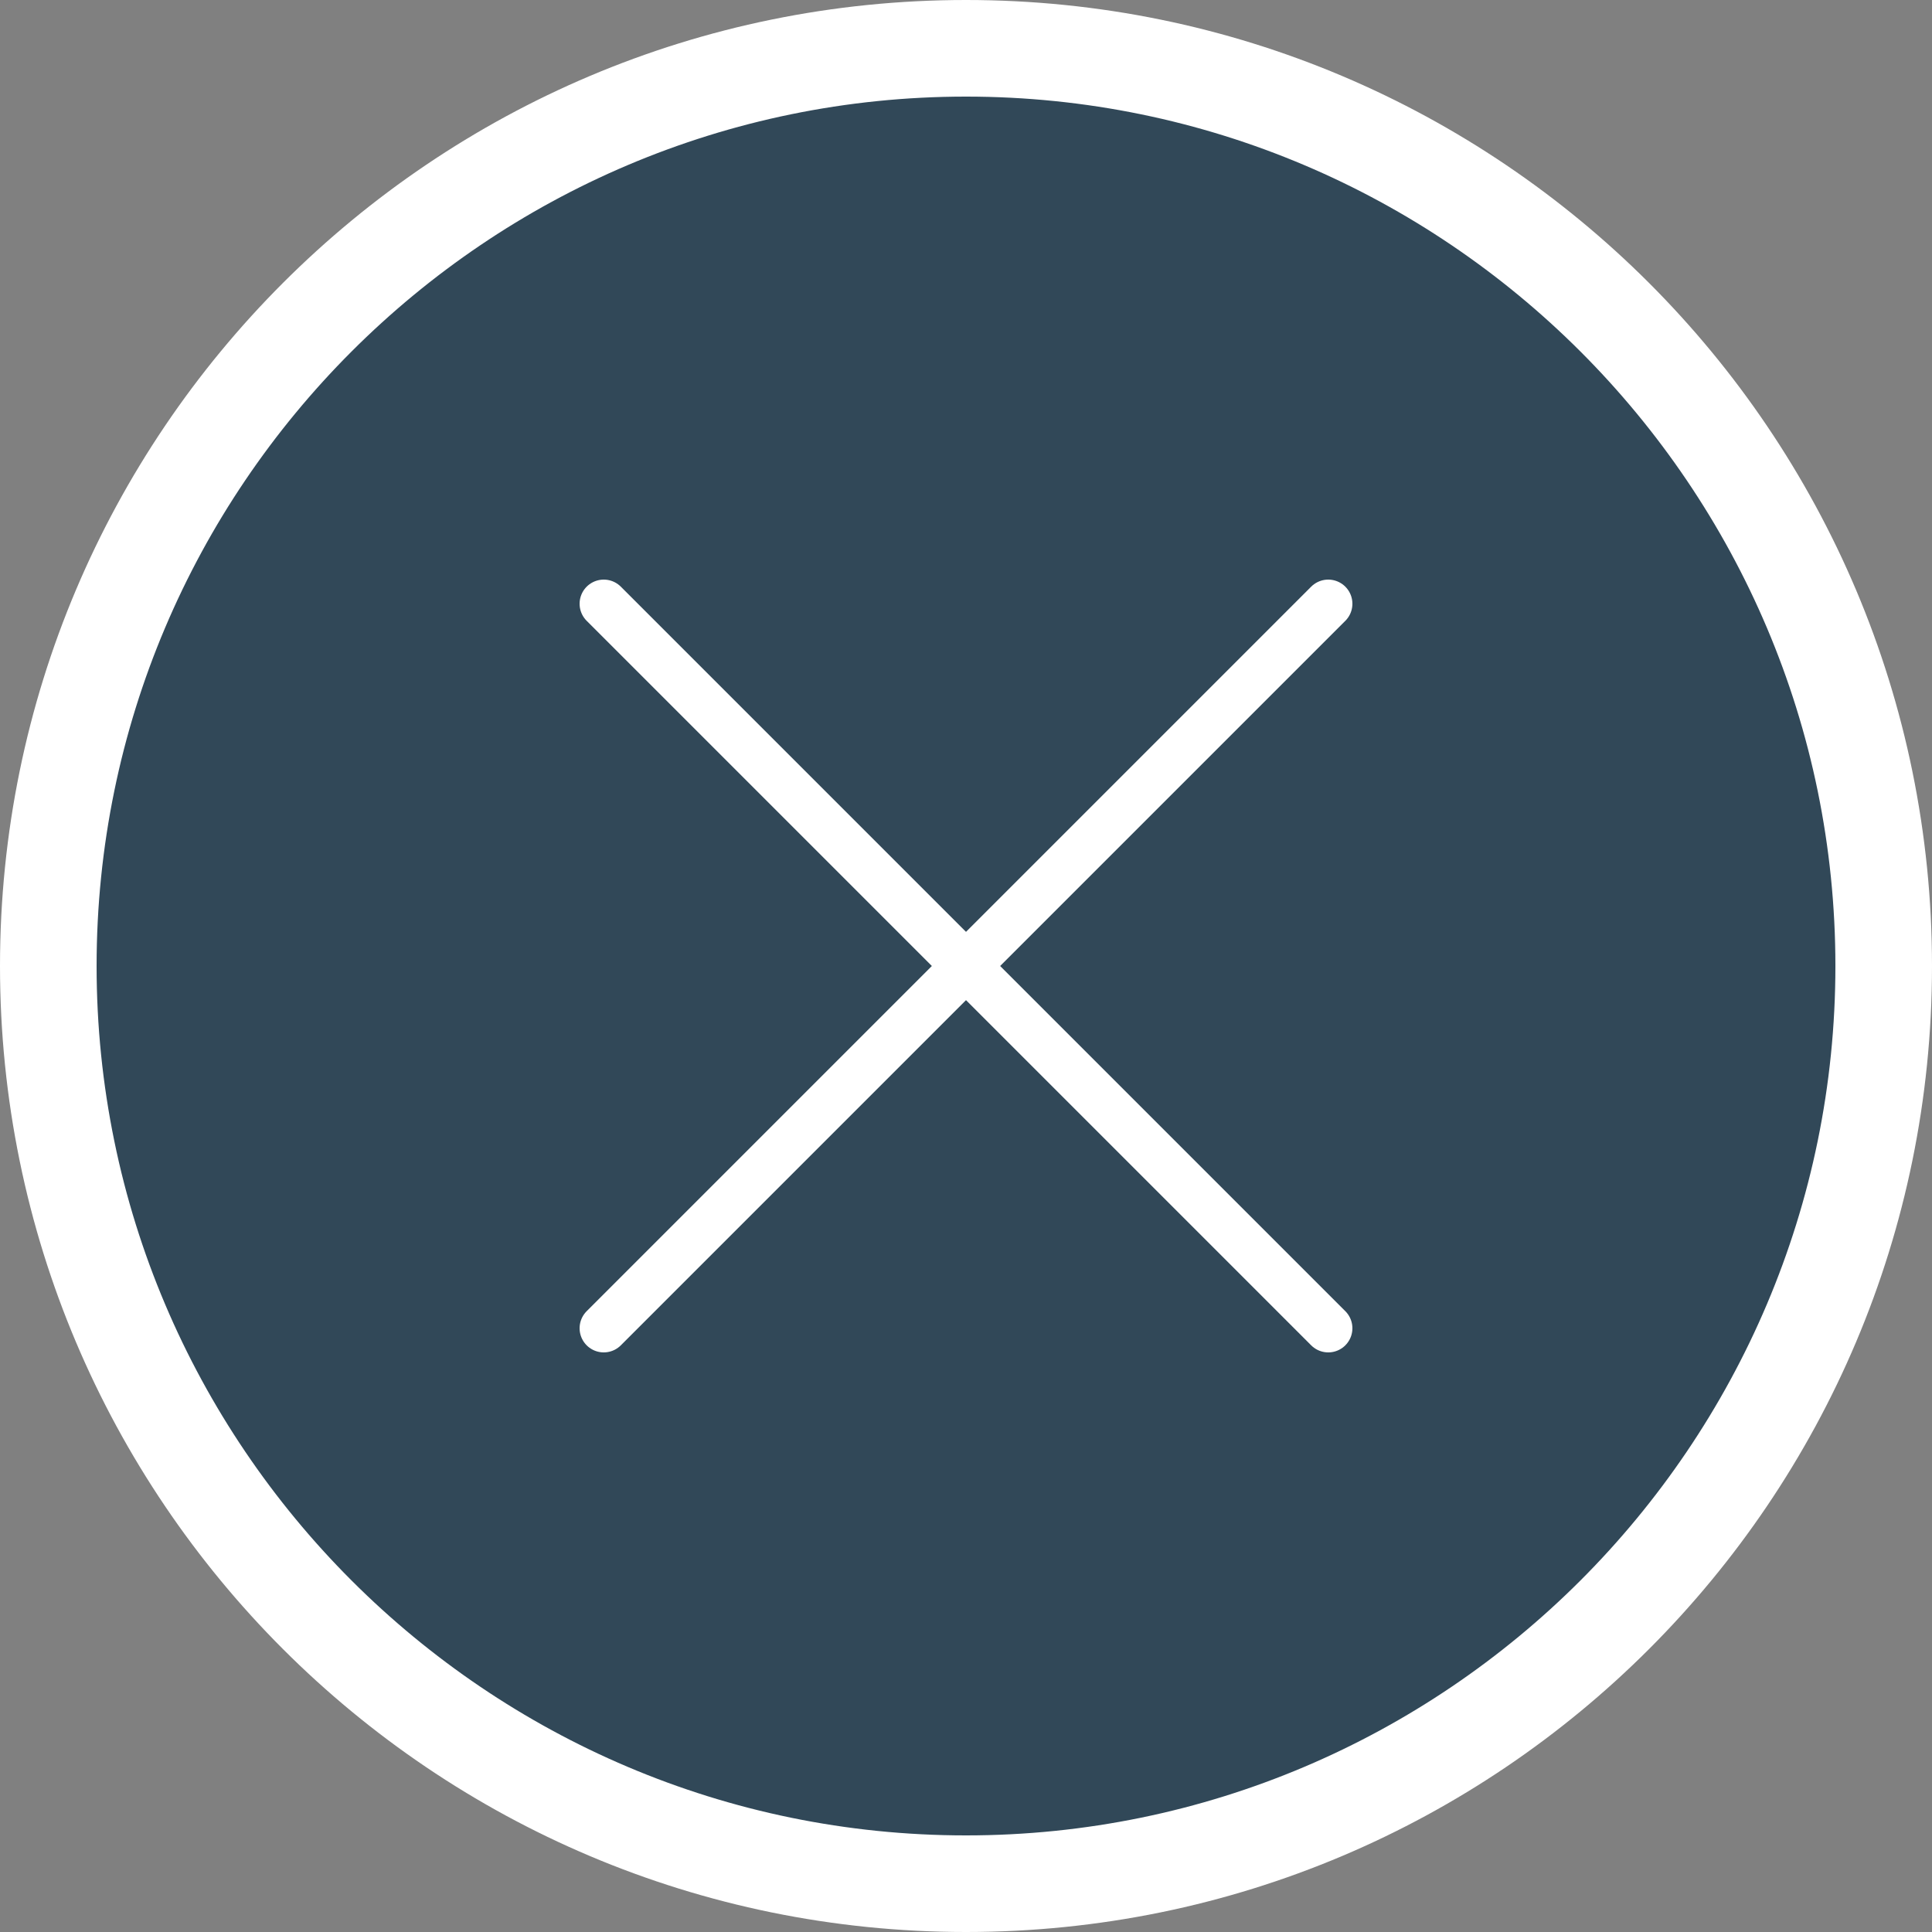
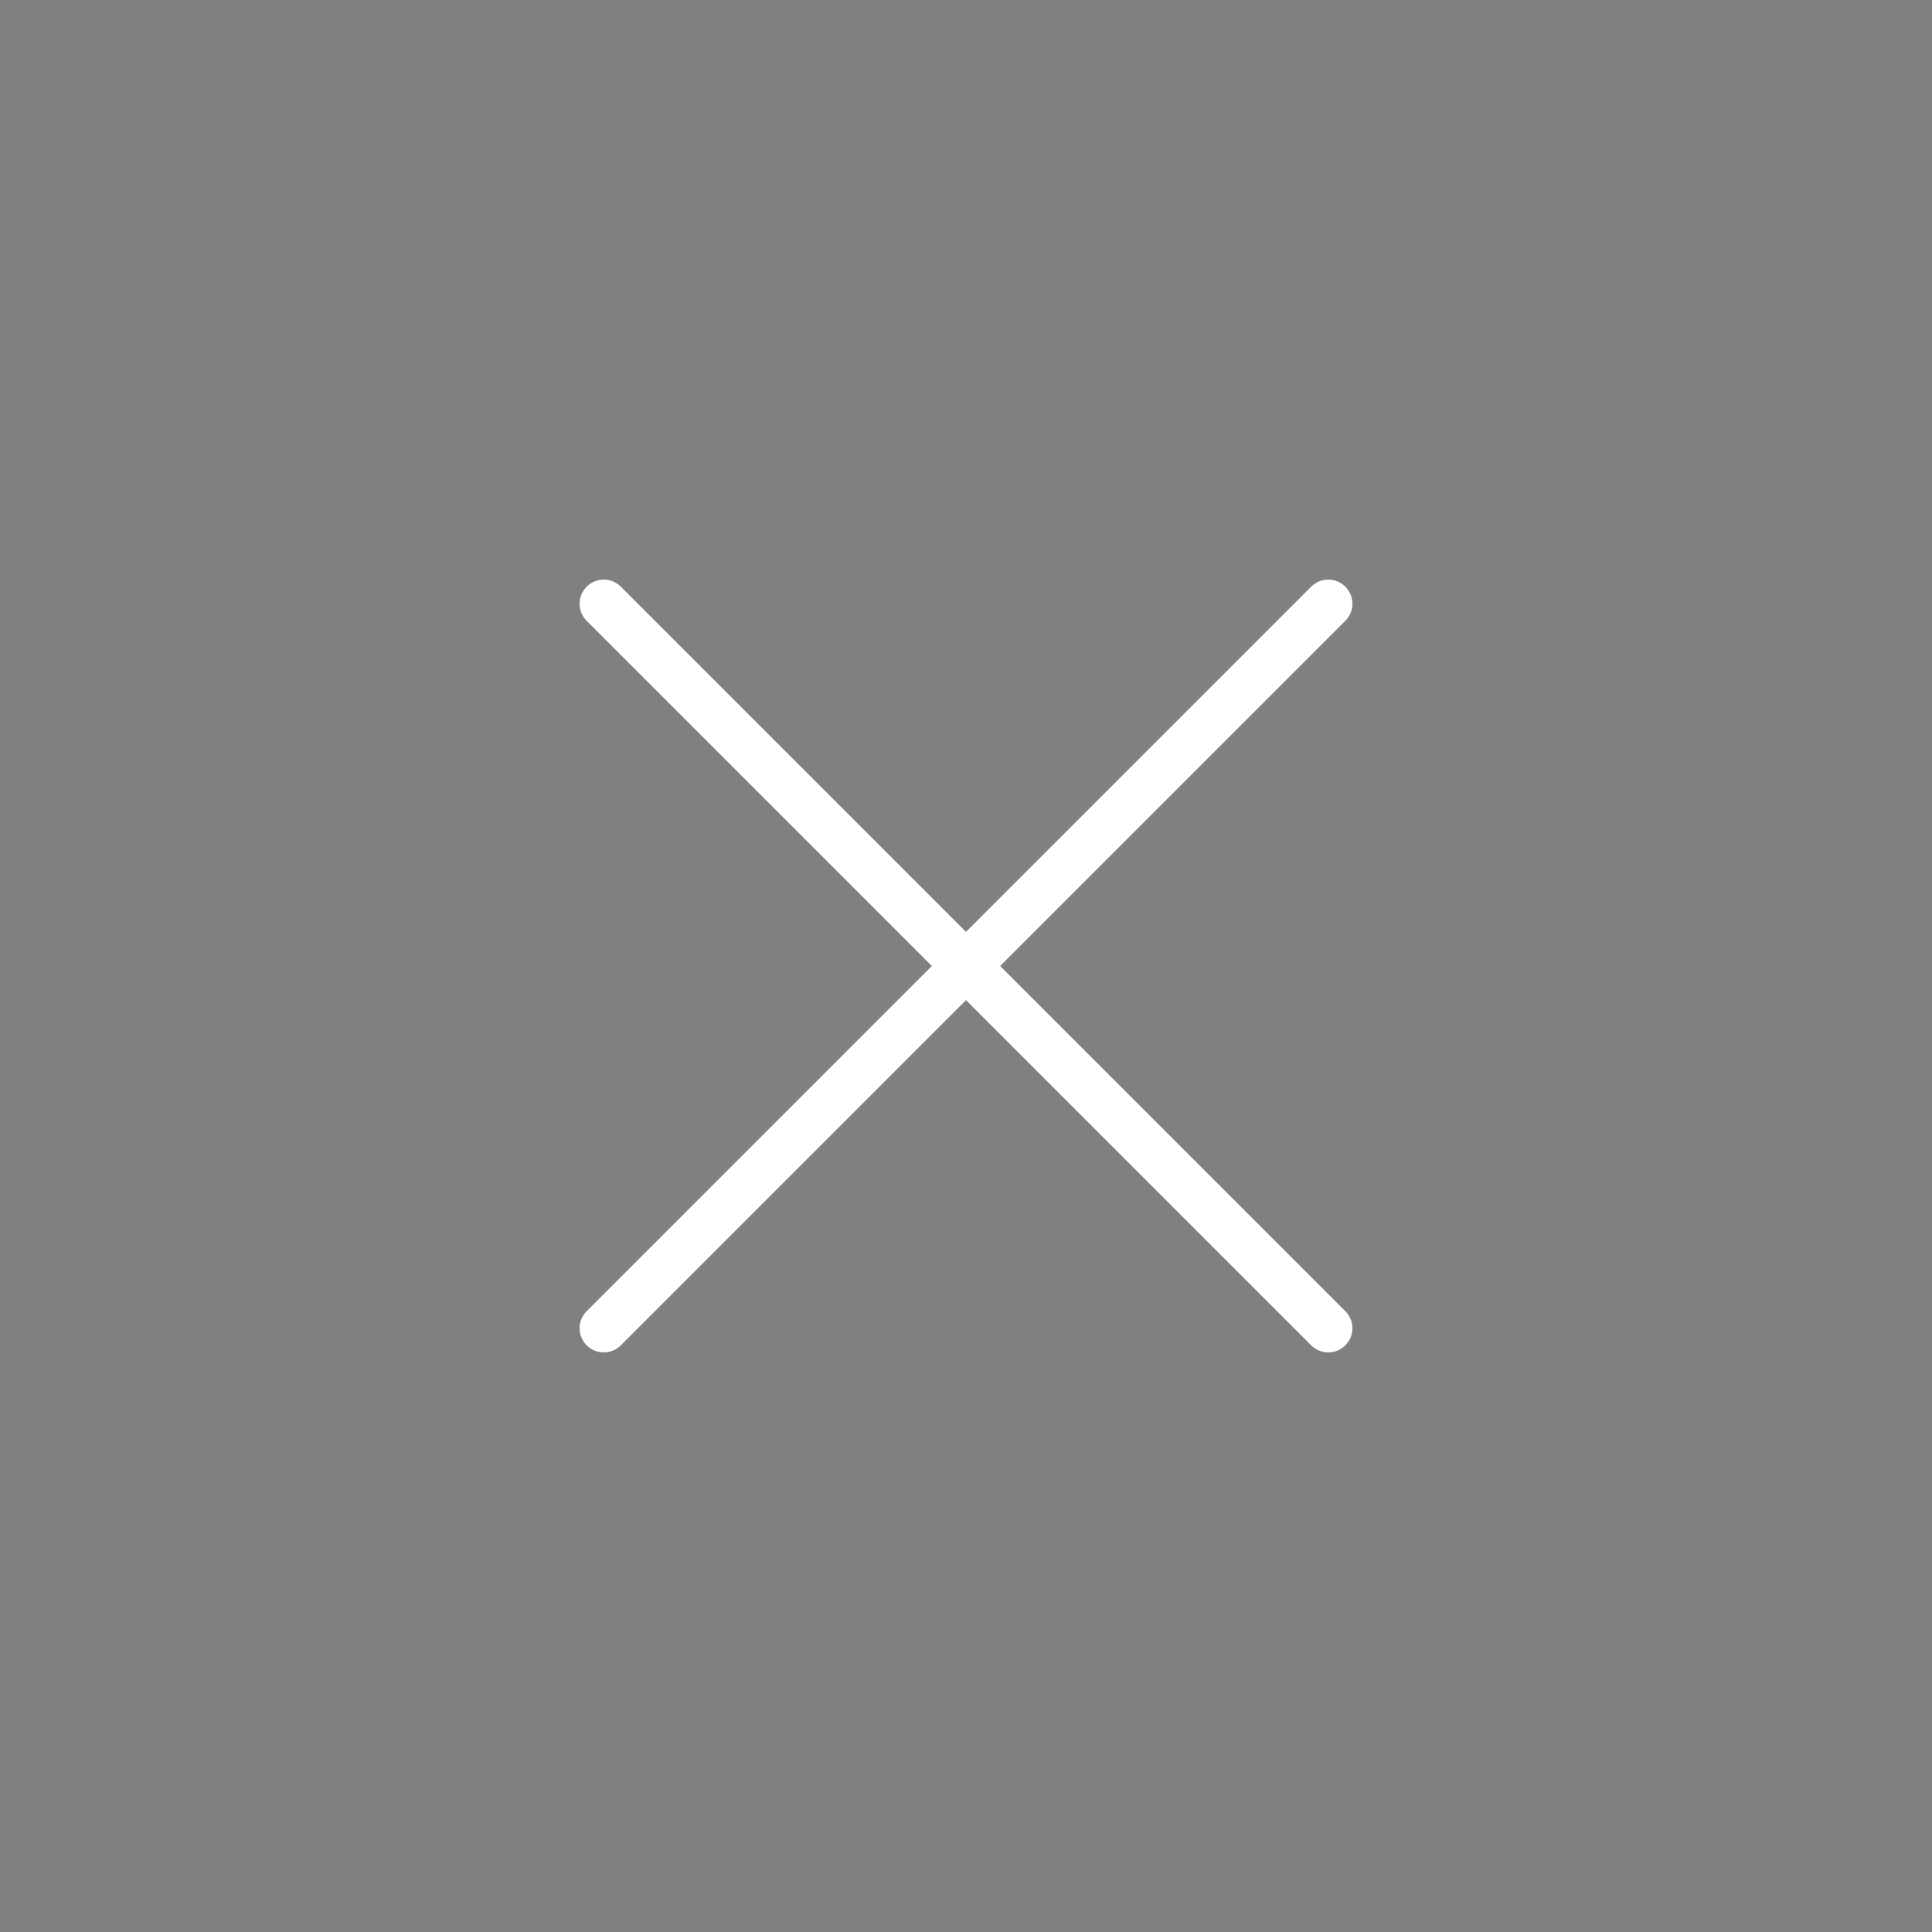
<svg xmlns="http://www.w3.org/2000/svg" id="_レイヤー_2" data-name="レイヤー 2" viewBox="0 0 80 80">
  <rect x="0" y="0" width="80" height="80" fill="#808080" stroke="none" />
  <defs>
    <style>
      .cls-1 {
        fill: #fff;
      }

      .cls-2 {
        fill: none;
        stroke: #fff;
        stroke-linecap: round;
        stroke-miterlimit: 10;
        stroke-width: 2px;
      }

      .cls-3 {
        fill: #314858;
      }
    </style>
  </defs>
  <g id="box">
    <g>
      <g>
-         <path class="cls-3" d="M40,78c-20.95,0-38-17.05-38-38S19.05,2,40,2s38,17.05,38,38-17.05,38-38,38Z" />
-         <path class="cls-1" d="M40,4c19.85,0,36,16.15,36,36s-16.15,36-36,36S4,59.85,4,40,20.15,4,40,4M40,0C17.91,0,0,17.91,0,40s17.91,40,40,40,40-17.91,40-40S62.09,0,40,0h0Z" />
-       </g>
+         </g>
      <g>
        <line class="cls-2" x1="25" y1="25" x2="55" y2="55" />
        <line class="cls-2" x1="25" y1="55" x2="55" y2="25" />
      </g>
    </g>
  </g>
</svg>